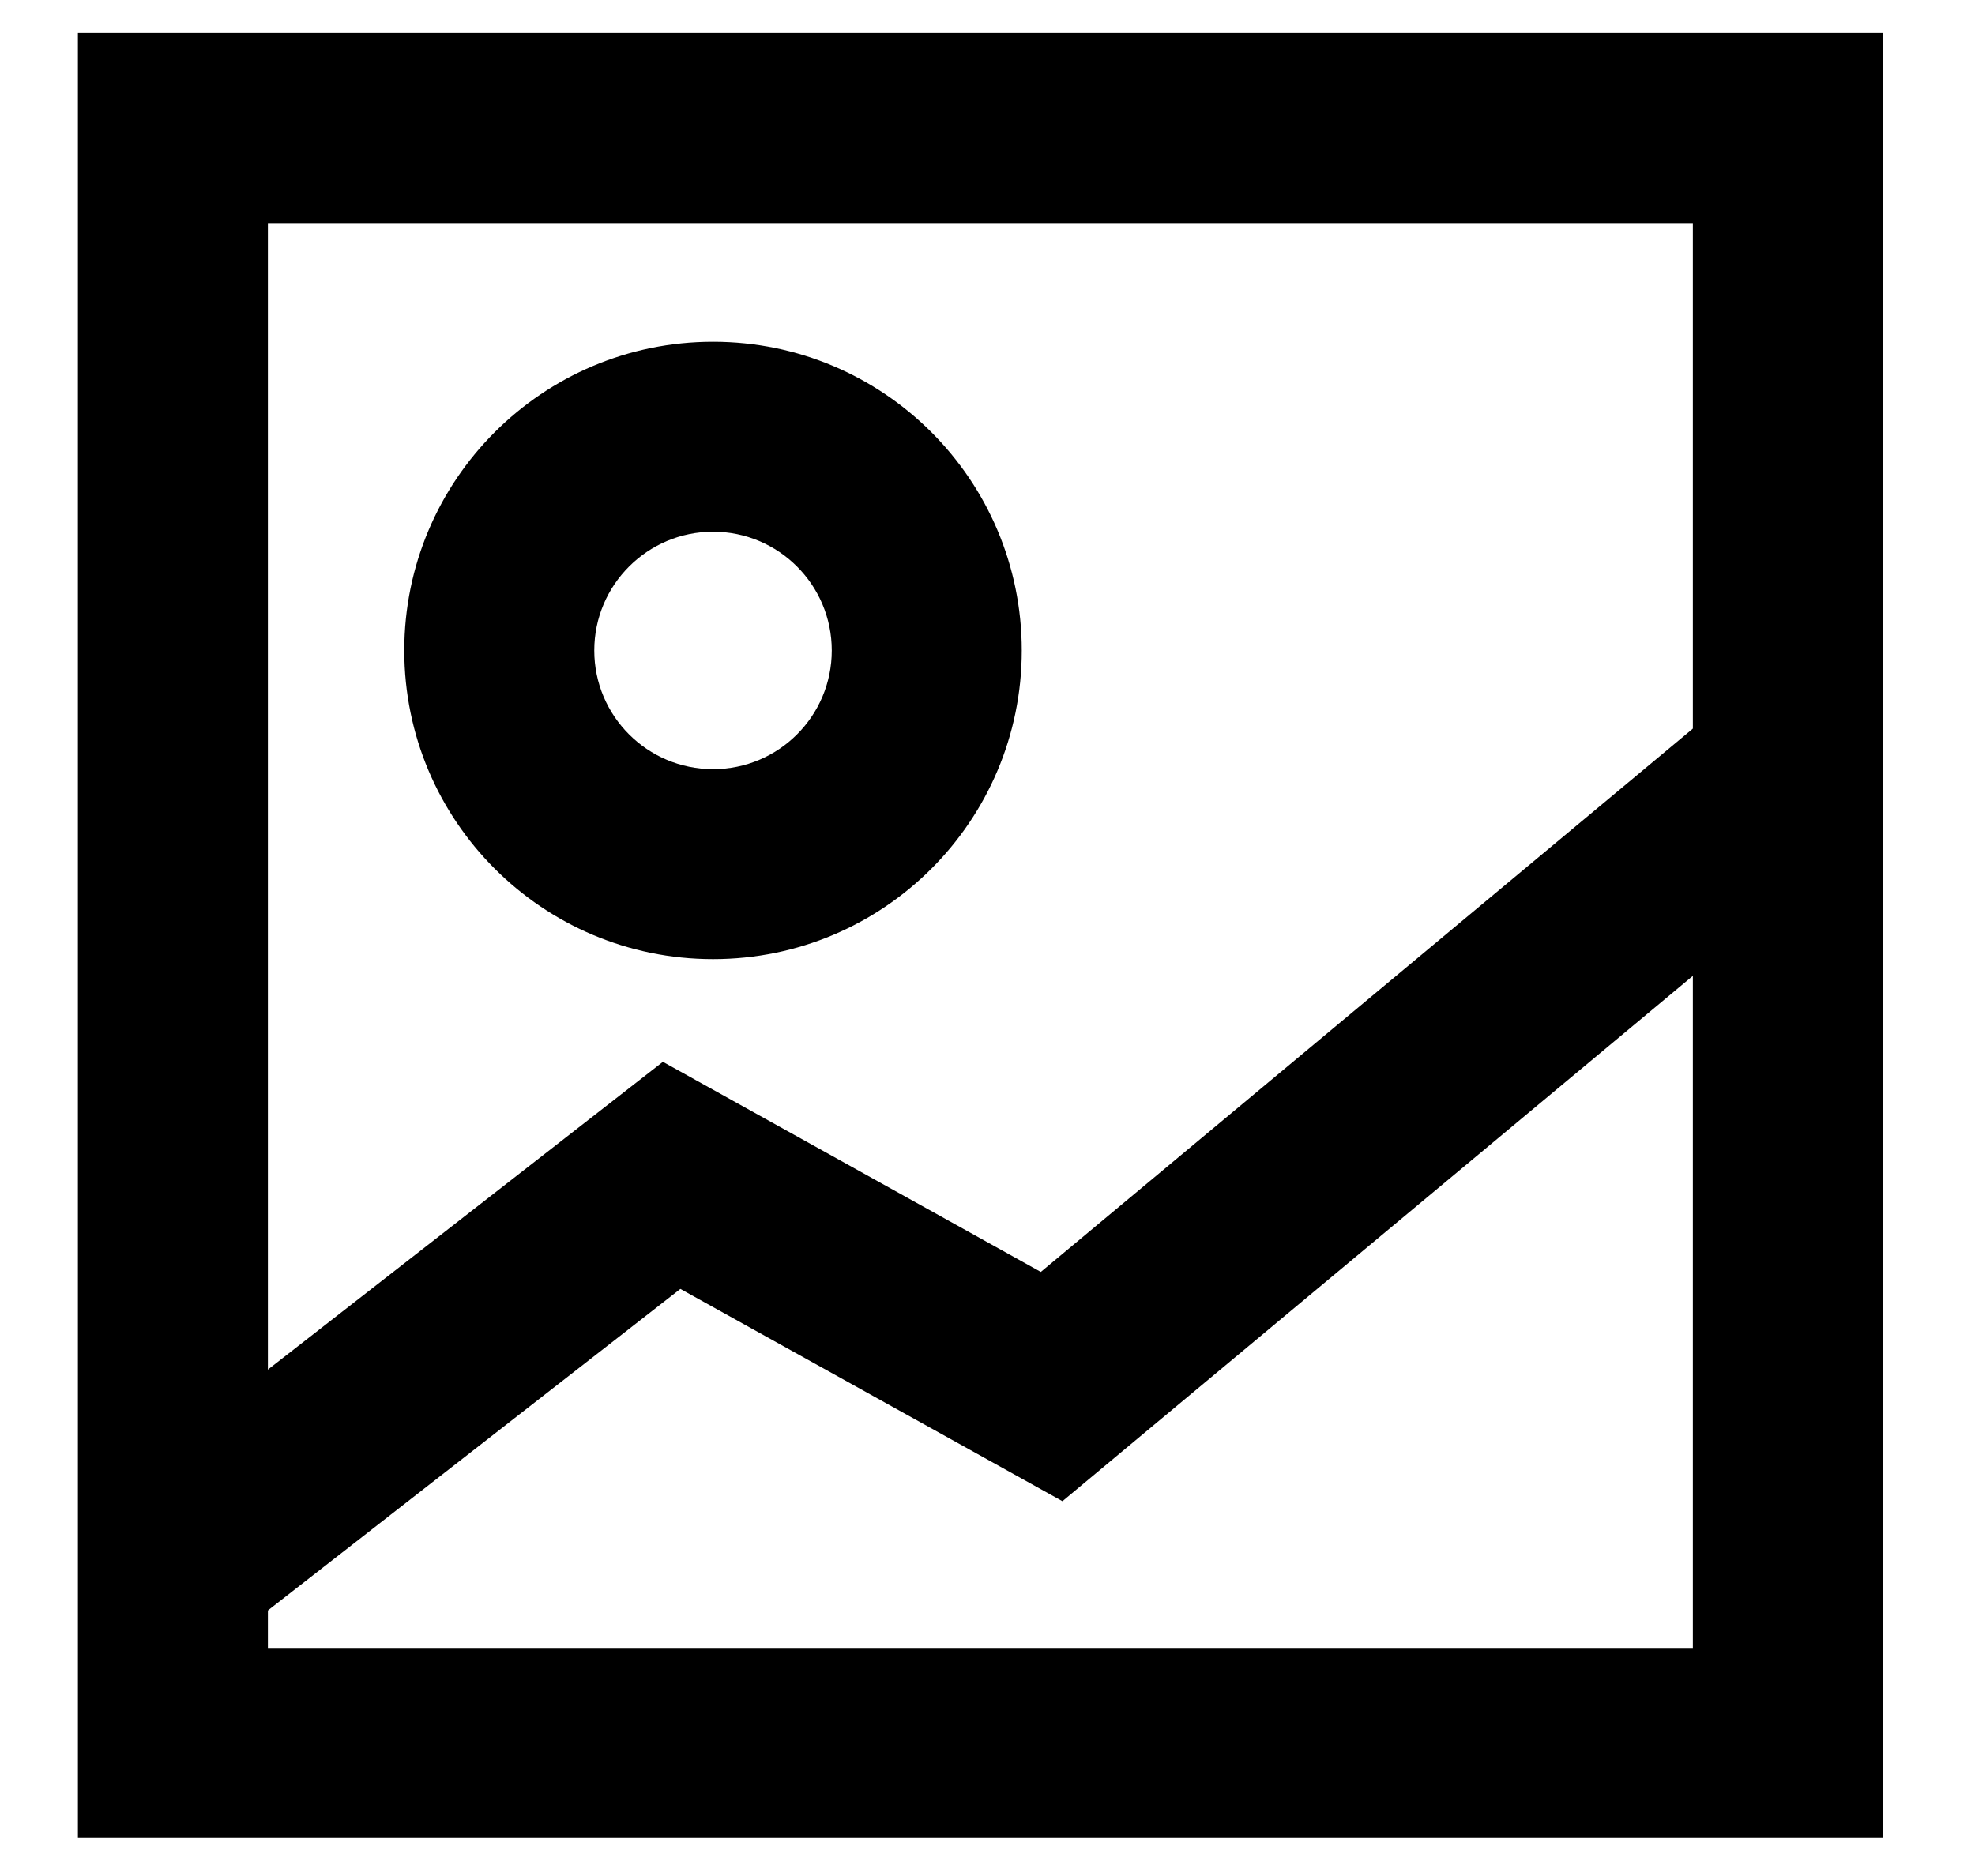
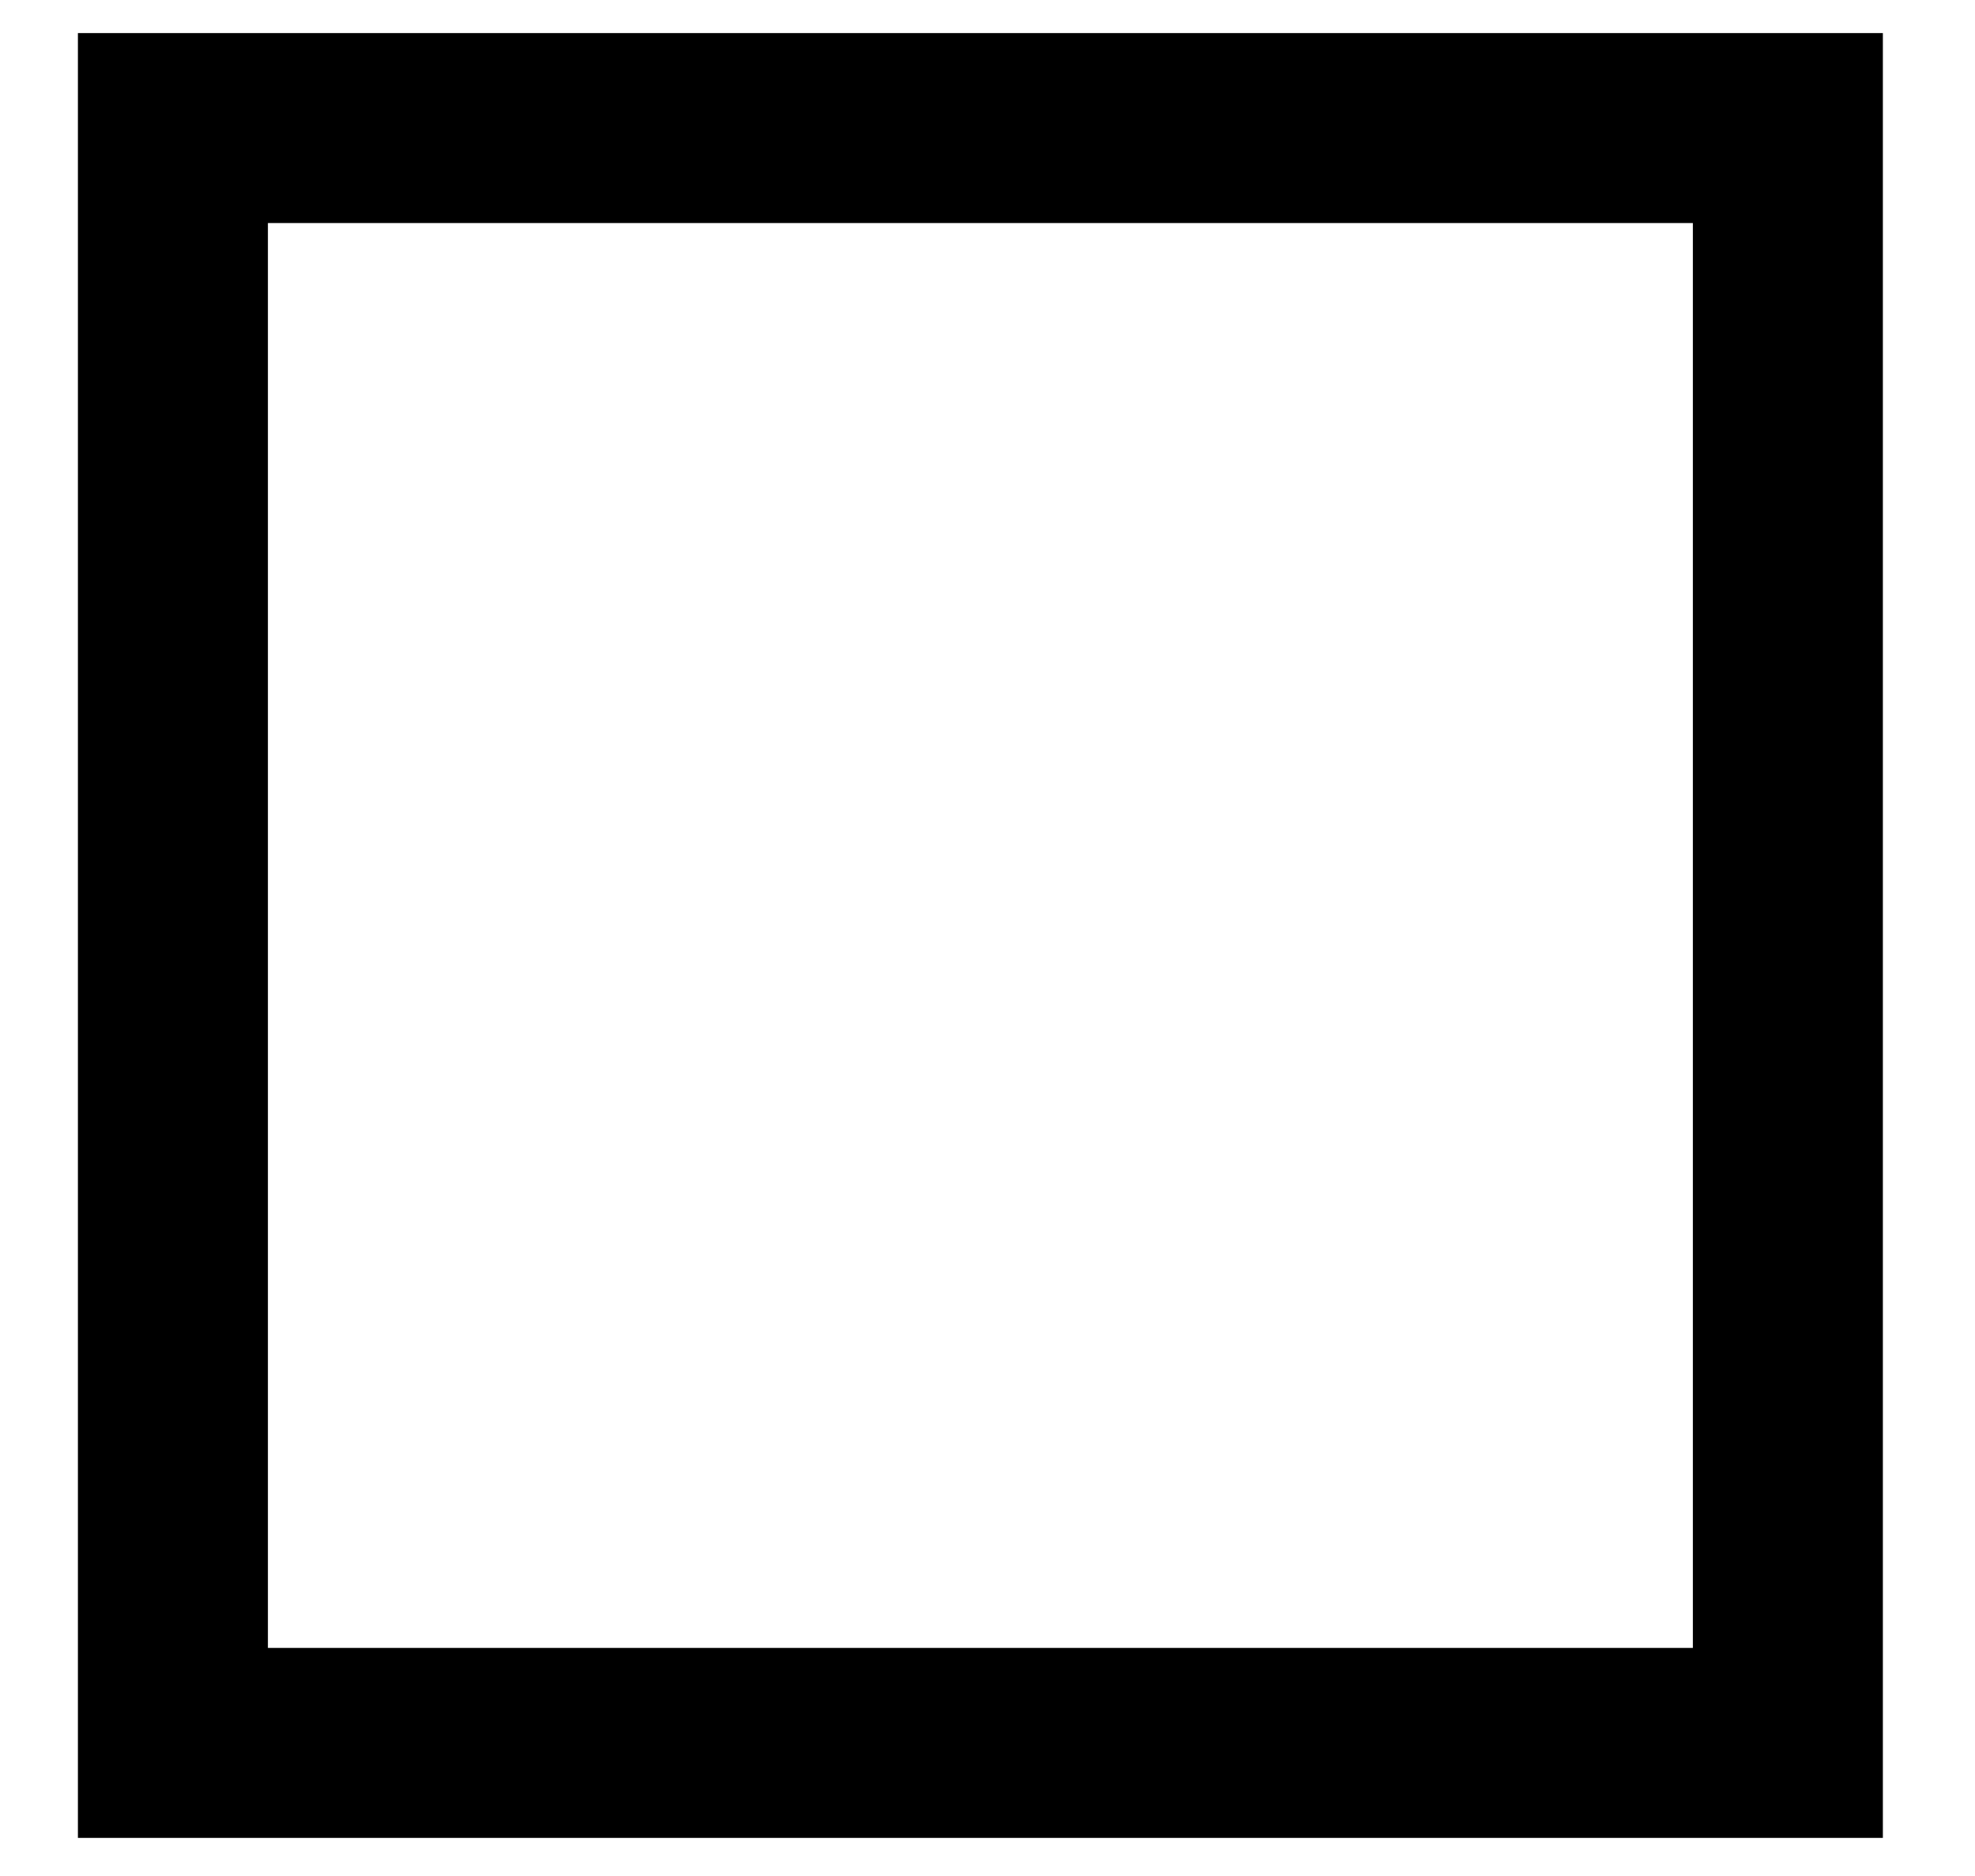
<svg xmlns="http://www.w3.org/2000/svg" width="20" height="19" viewBox="0 0 20 19" fill="none">
  <path fill-rule="evenodd" clip-rule="evenodd" d="M17.143 2.259H2.713V16.69H17.143V2.259ZM0.789 0.335V18.614H19.067V0.335H0.789Z" fill="black" />
-   <path fill-rule="evenodd" clip-rule="evenodd" d="M18.48 8.769L10.759 15.204L6.89 13.054L2.045 16.831L0.864 15.312L6.713 10.754L10.54 12.882L17.249 7.291L18.48 8.769Z" fill="black" />
-   <path fill-rule="evenodd" clip-rule="evenodd" d="M7.221 7.79C7.885 7.79 8.423 7.252 8.423 6.588C8.423 5.924 7.885 5.385 7.221 5.385C6.557 5.385 6.018 5.924 6.018 6.588C6.018 7.252 6.557 7.79 7.221 7.79ZM7.221 9.714C8.948 9.714 10.347 8.314 10.347 6.588C10.347 4.861 8.948 3.461 7.221 3.461C5.494 3.461 4.094 4.861 4.094 6.588C4.094 8.314 5.494 9.714 7.221 9.714Z" fill="black" />
</svg>